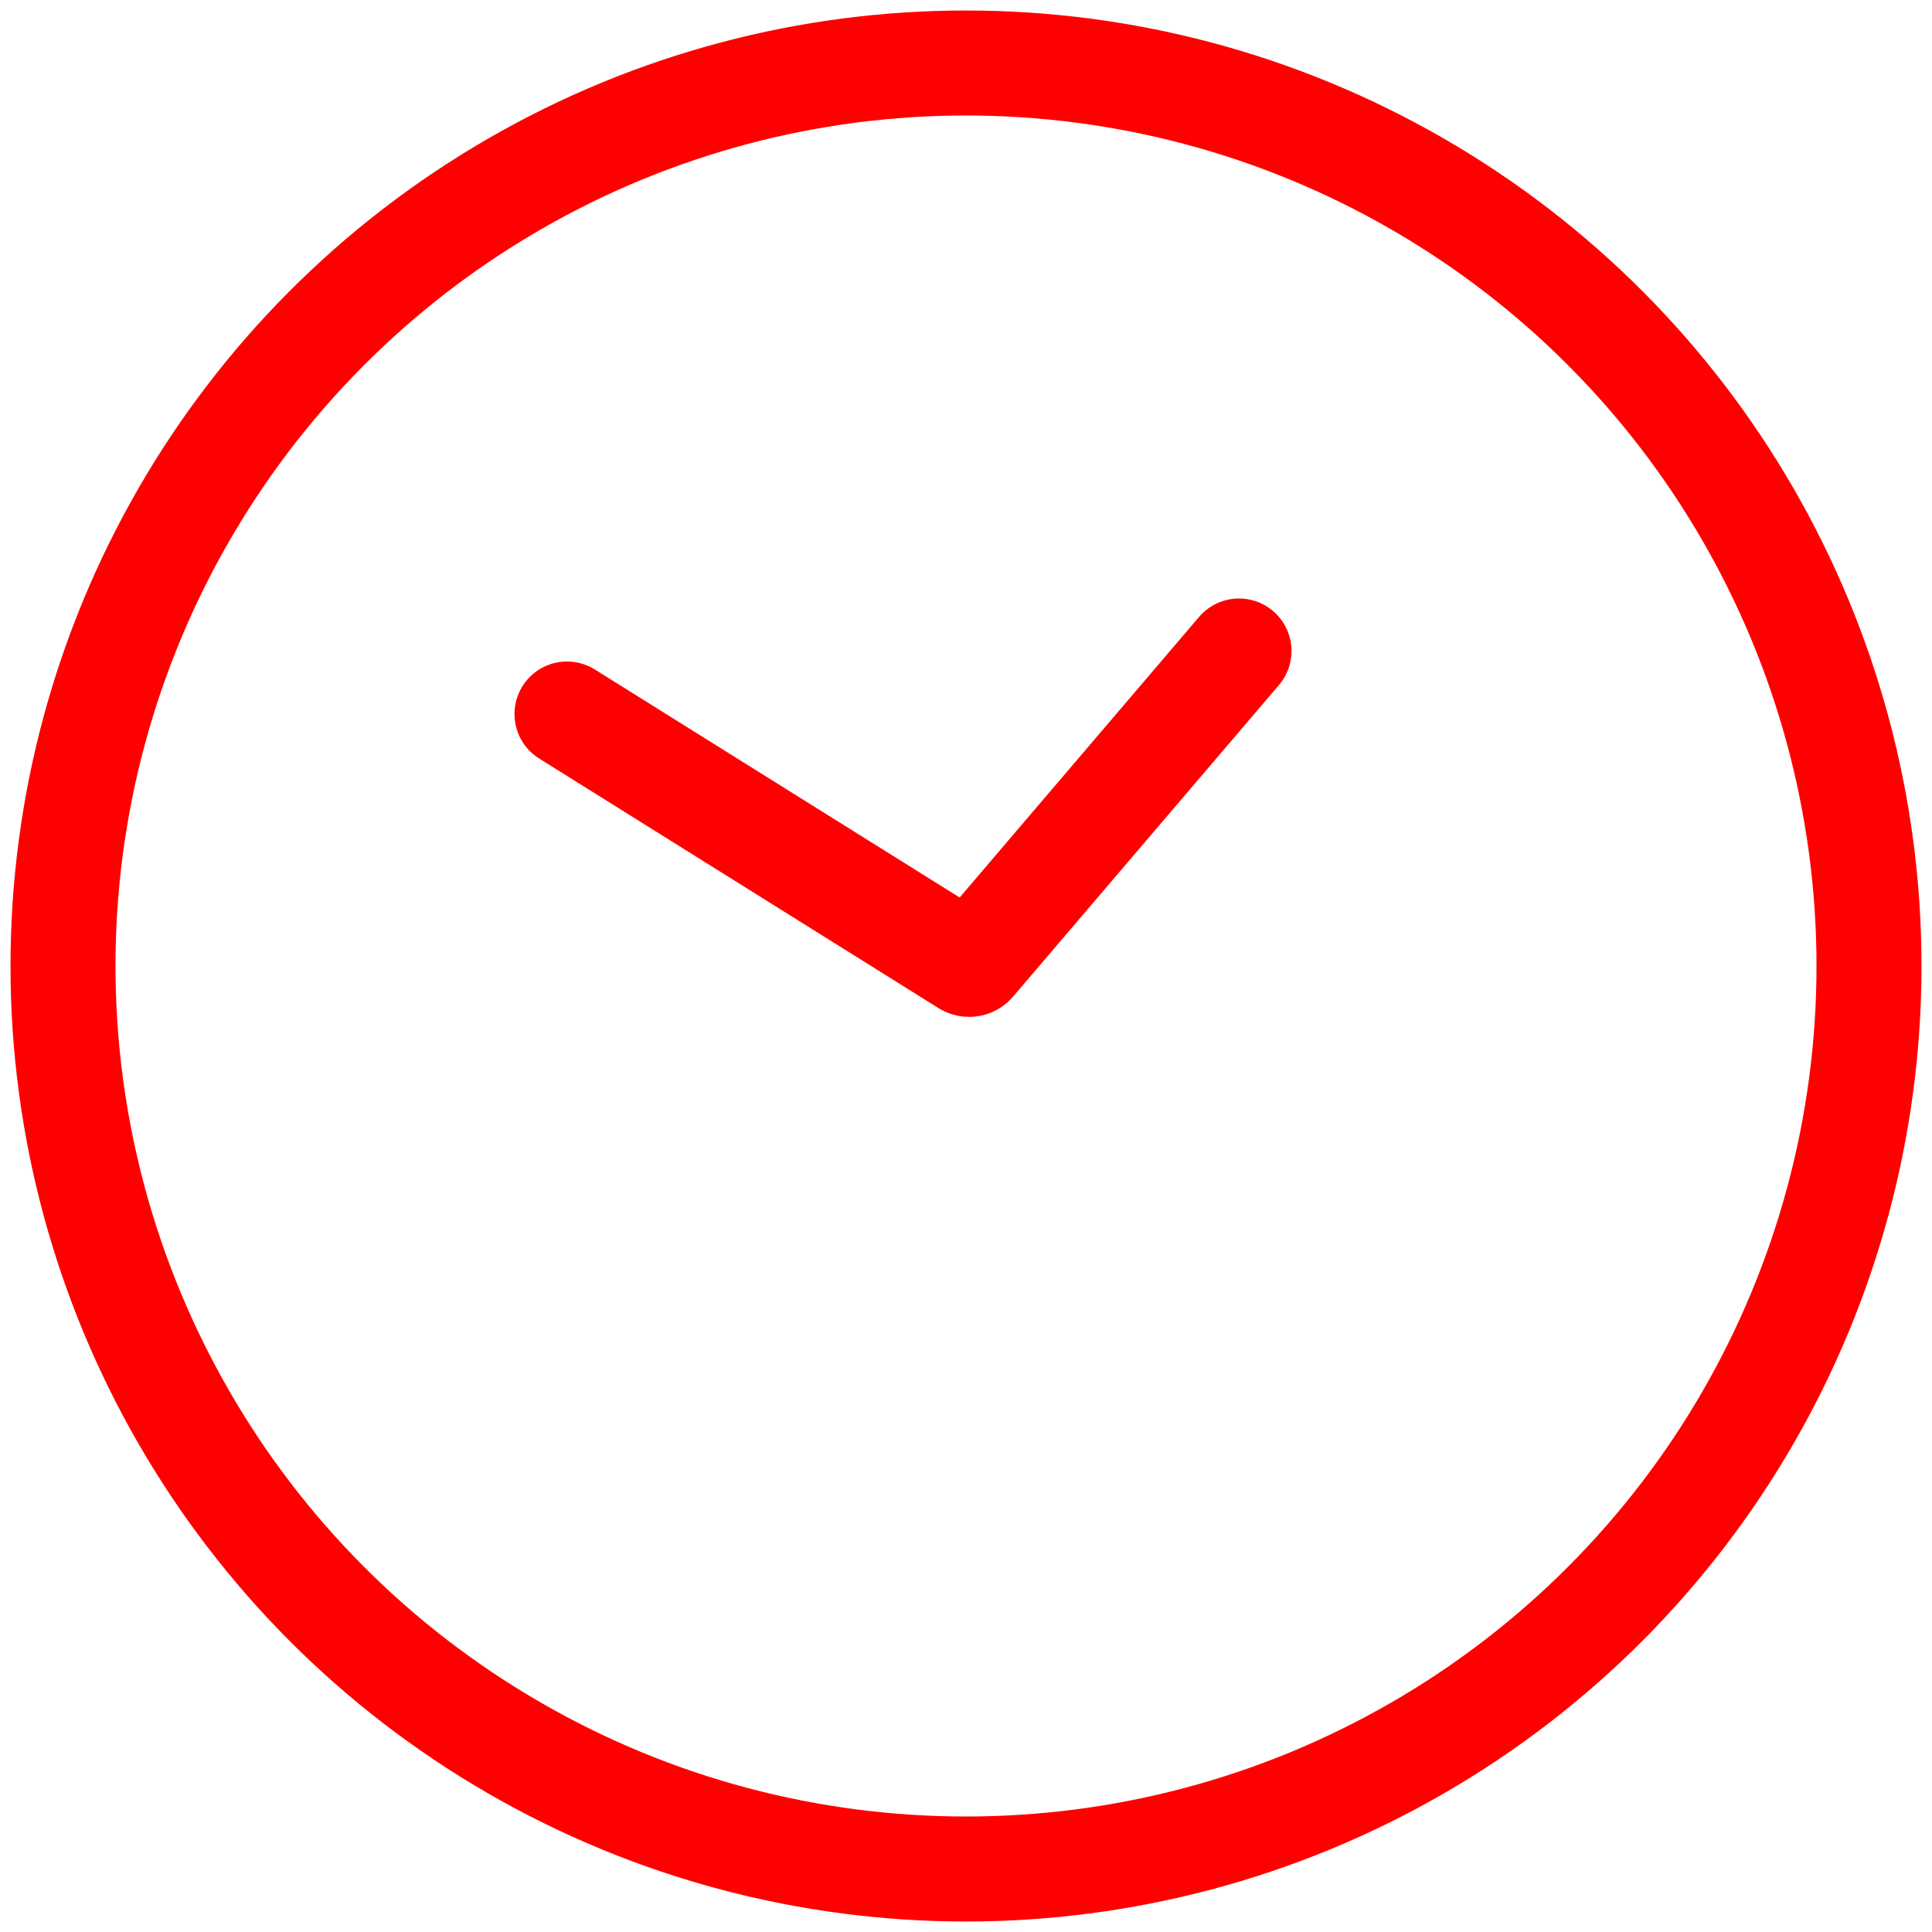
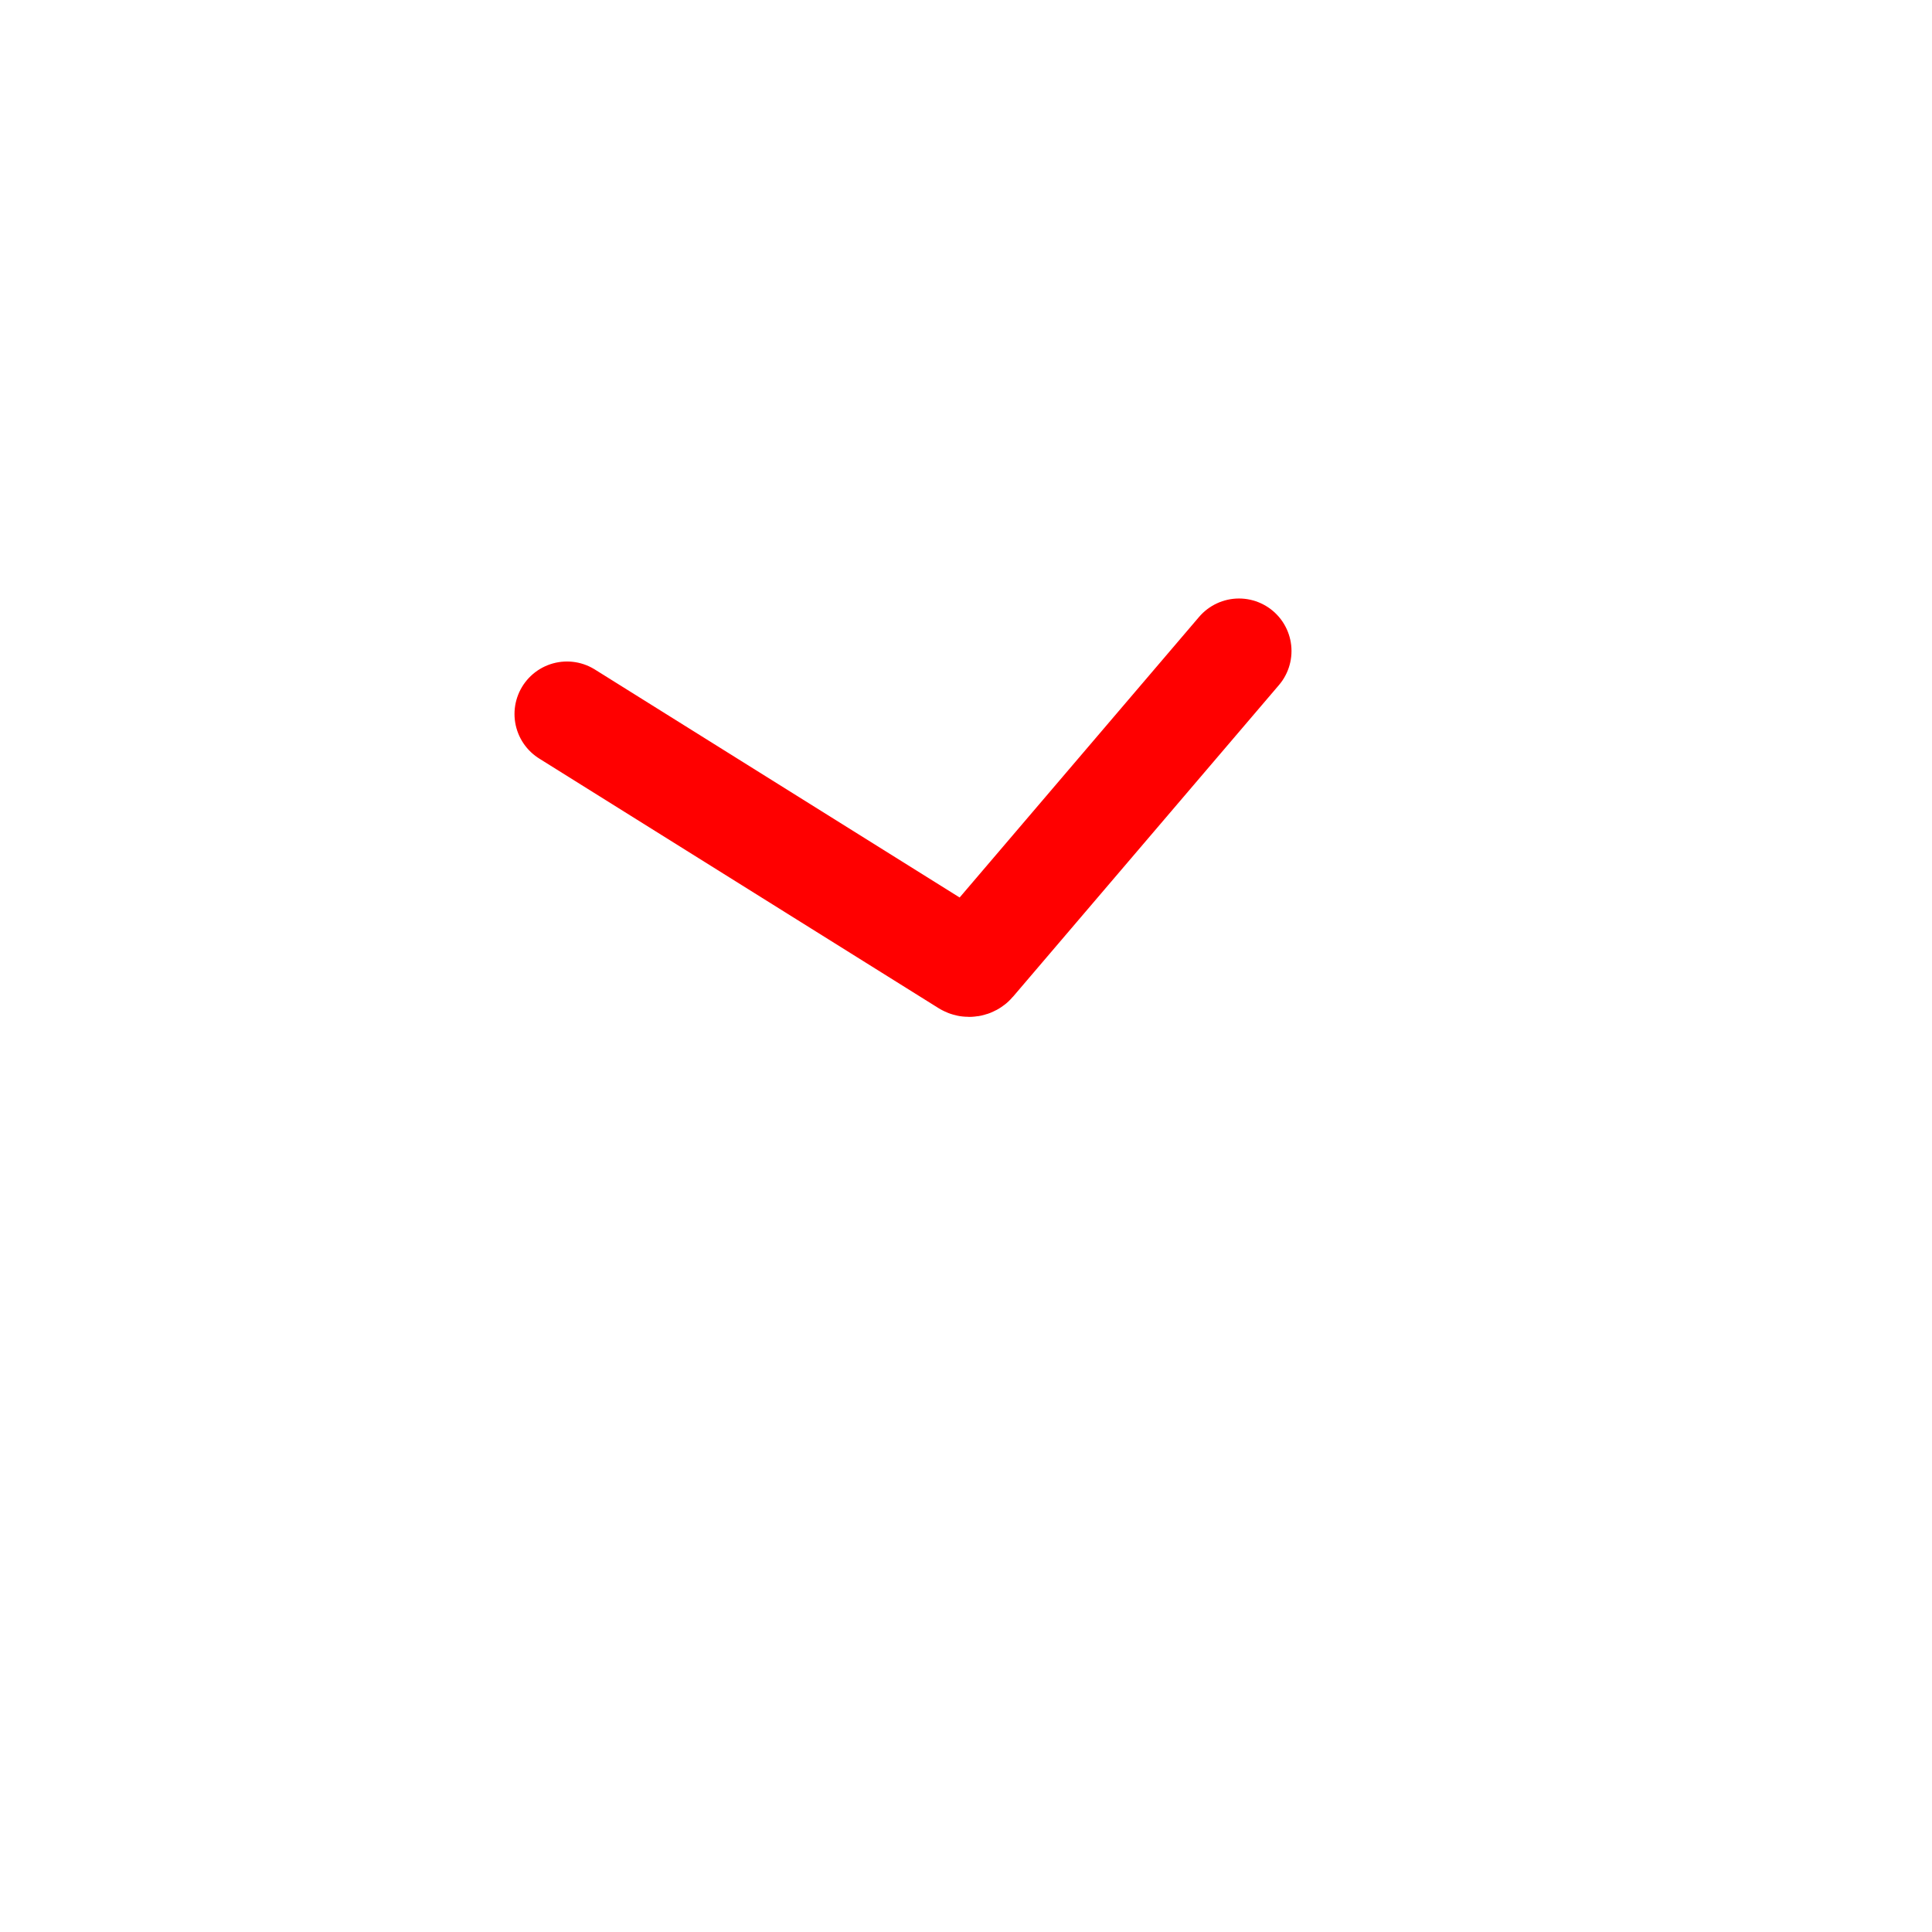
<svg xmlns="http://www.w3.org/2000/svg" width="92" height="92" viewBox="0 0 92 92" fill="none">
-   <circle cx="46" cy="46" r="43" stroke="#FF0000" stroke-width="5" />
  <path d="M27 34L46.017 45.886C46.122 45.951 46.26 45.93 46.34 45.836L59 31" stroke="#FF0000" stroke-width="5" stroke-linecap="round" />
</svg>